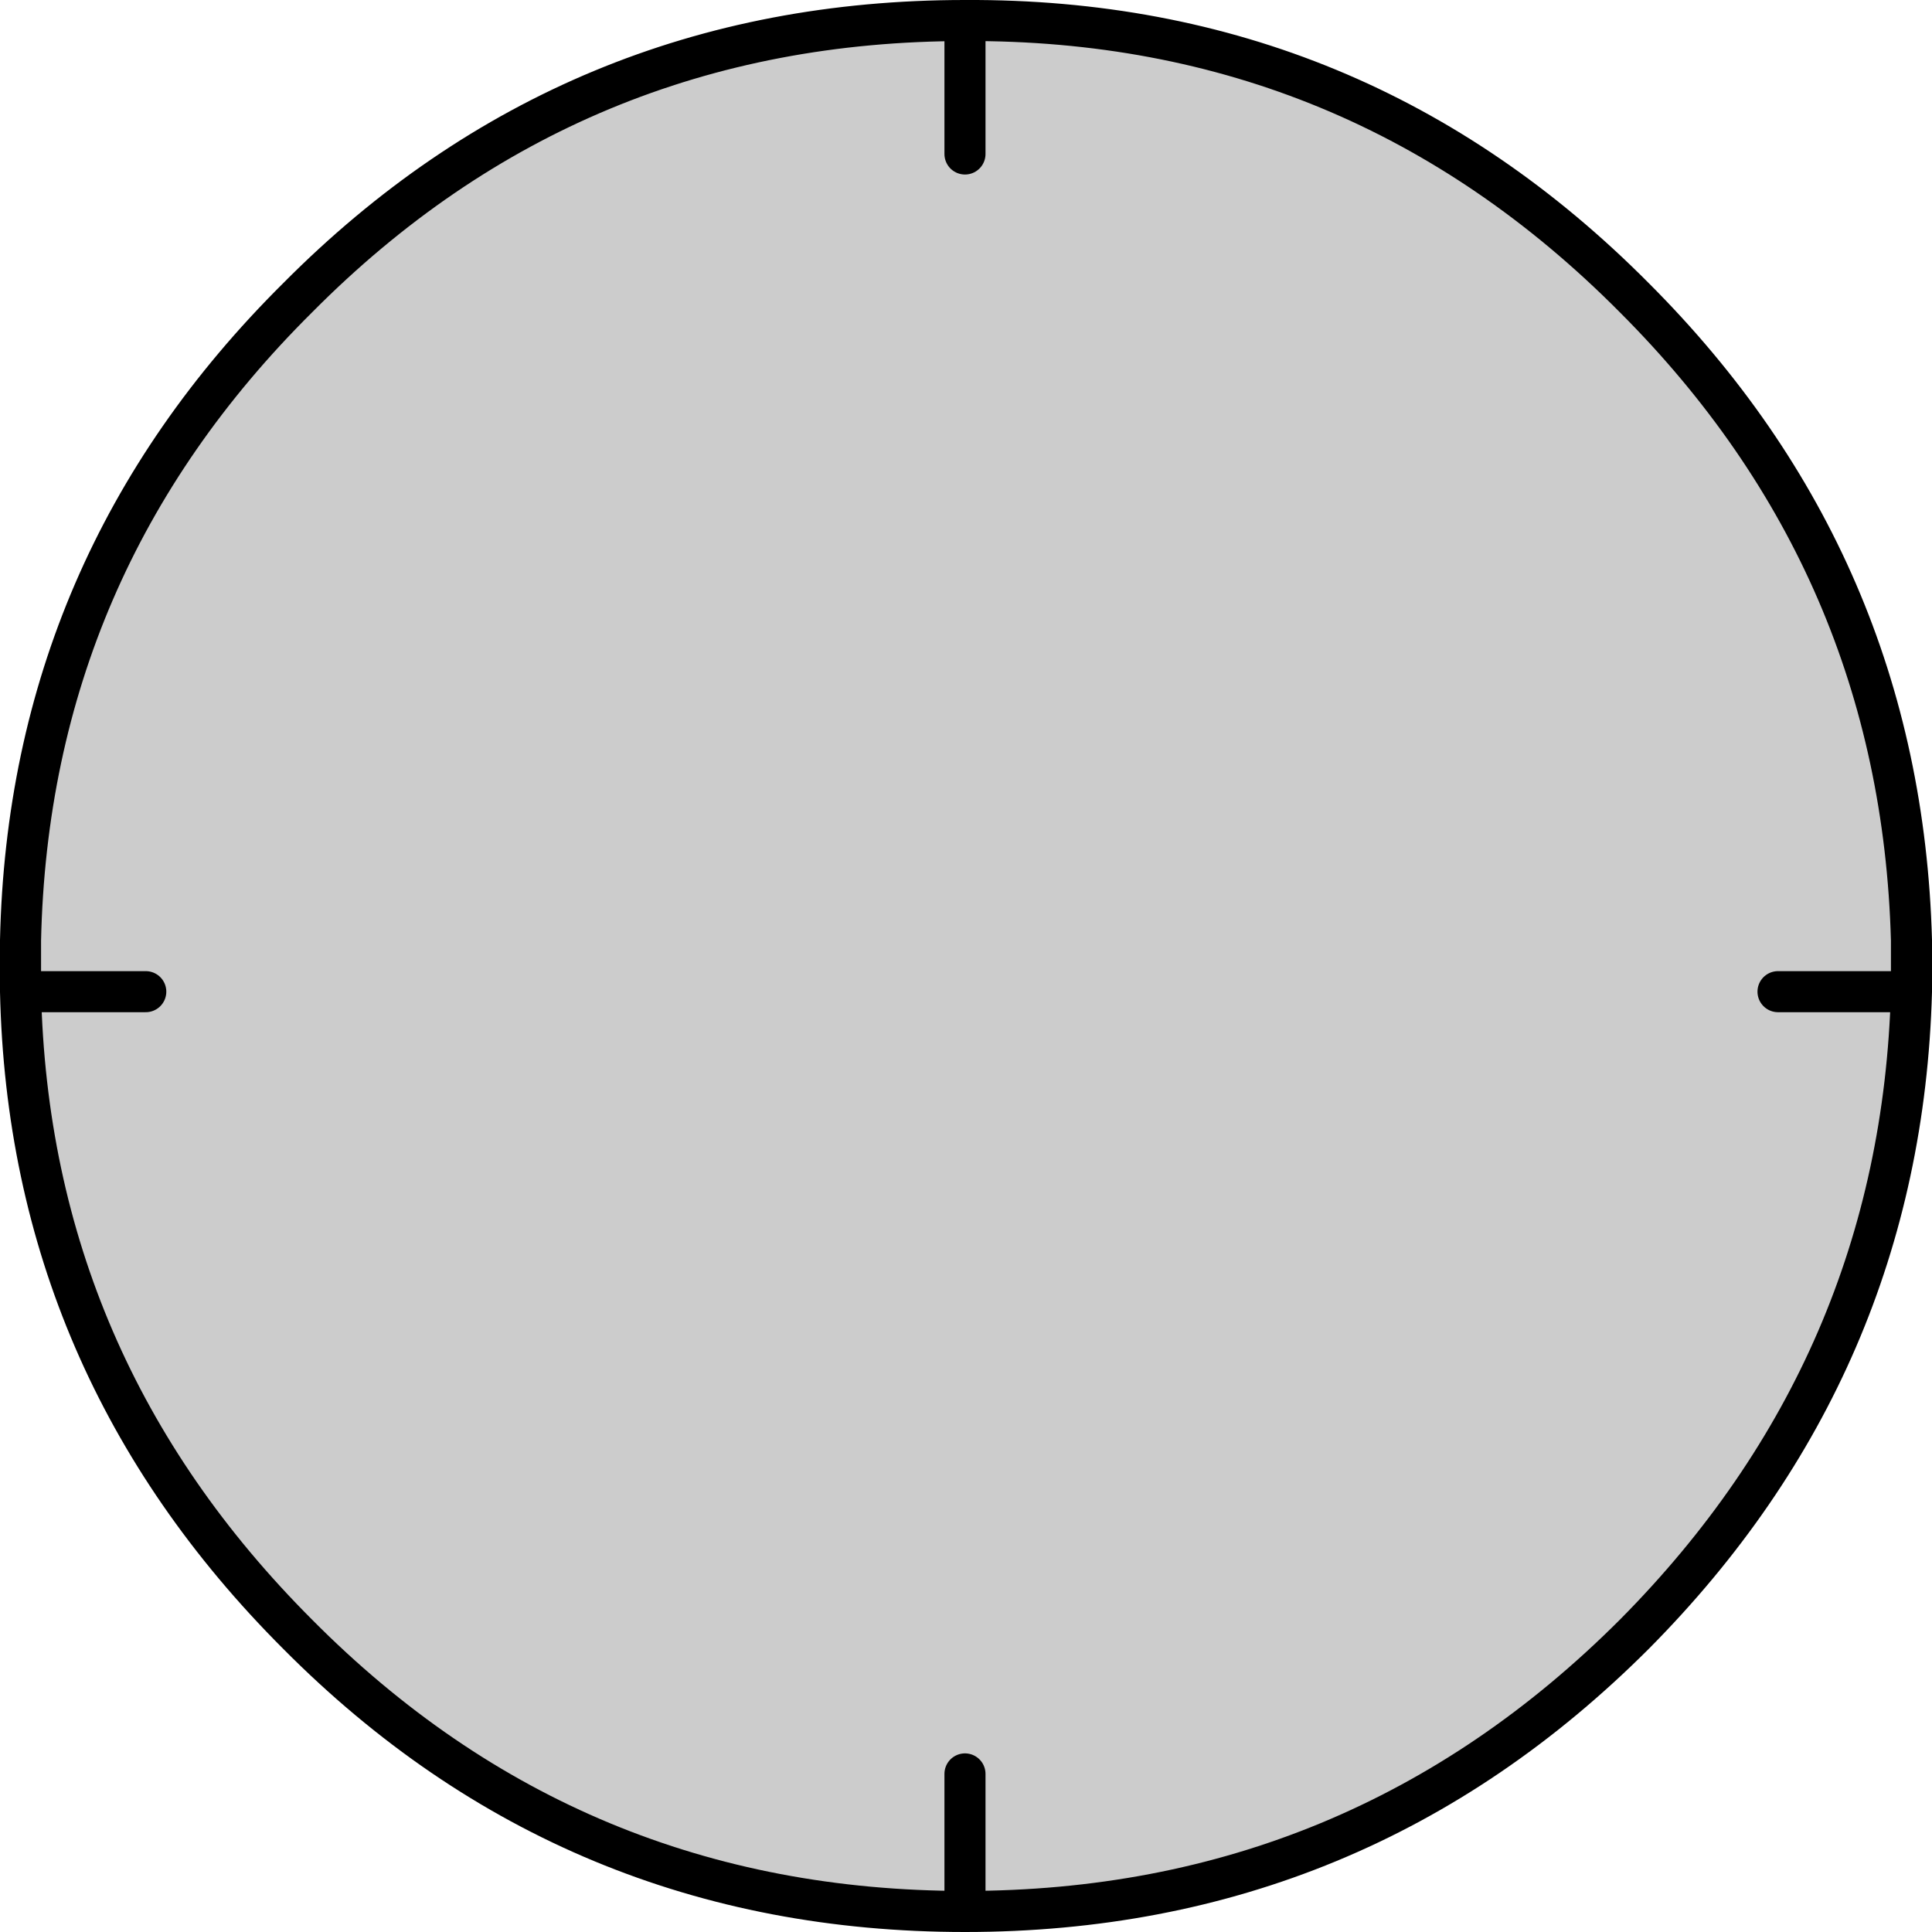
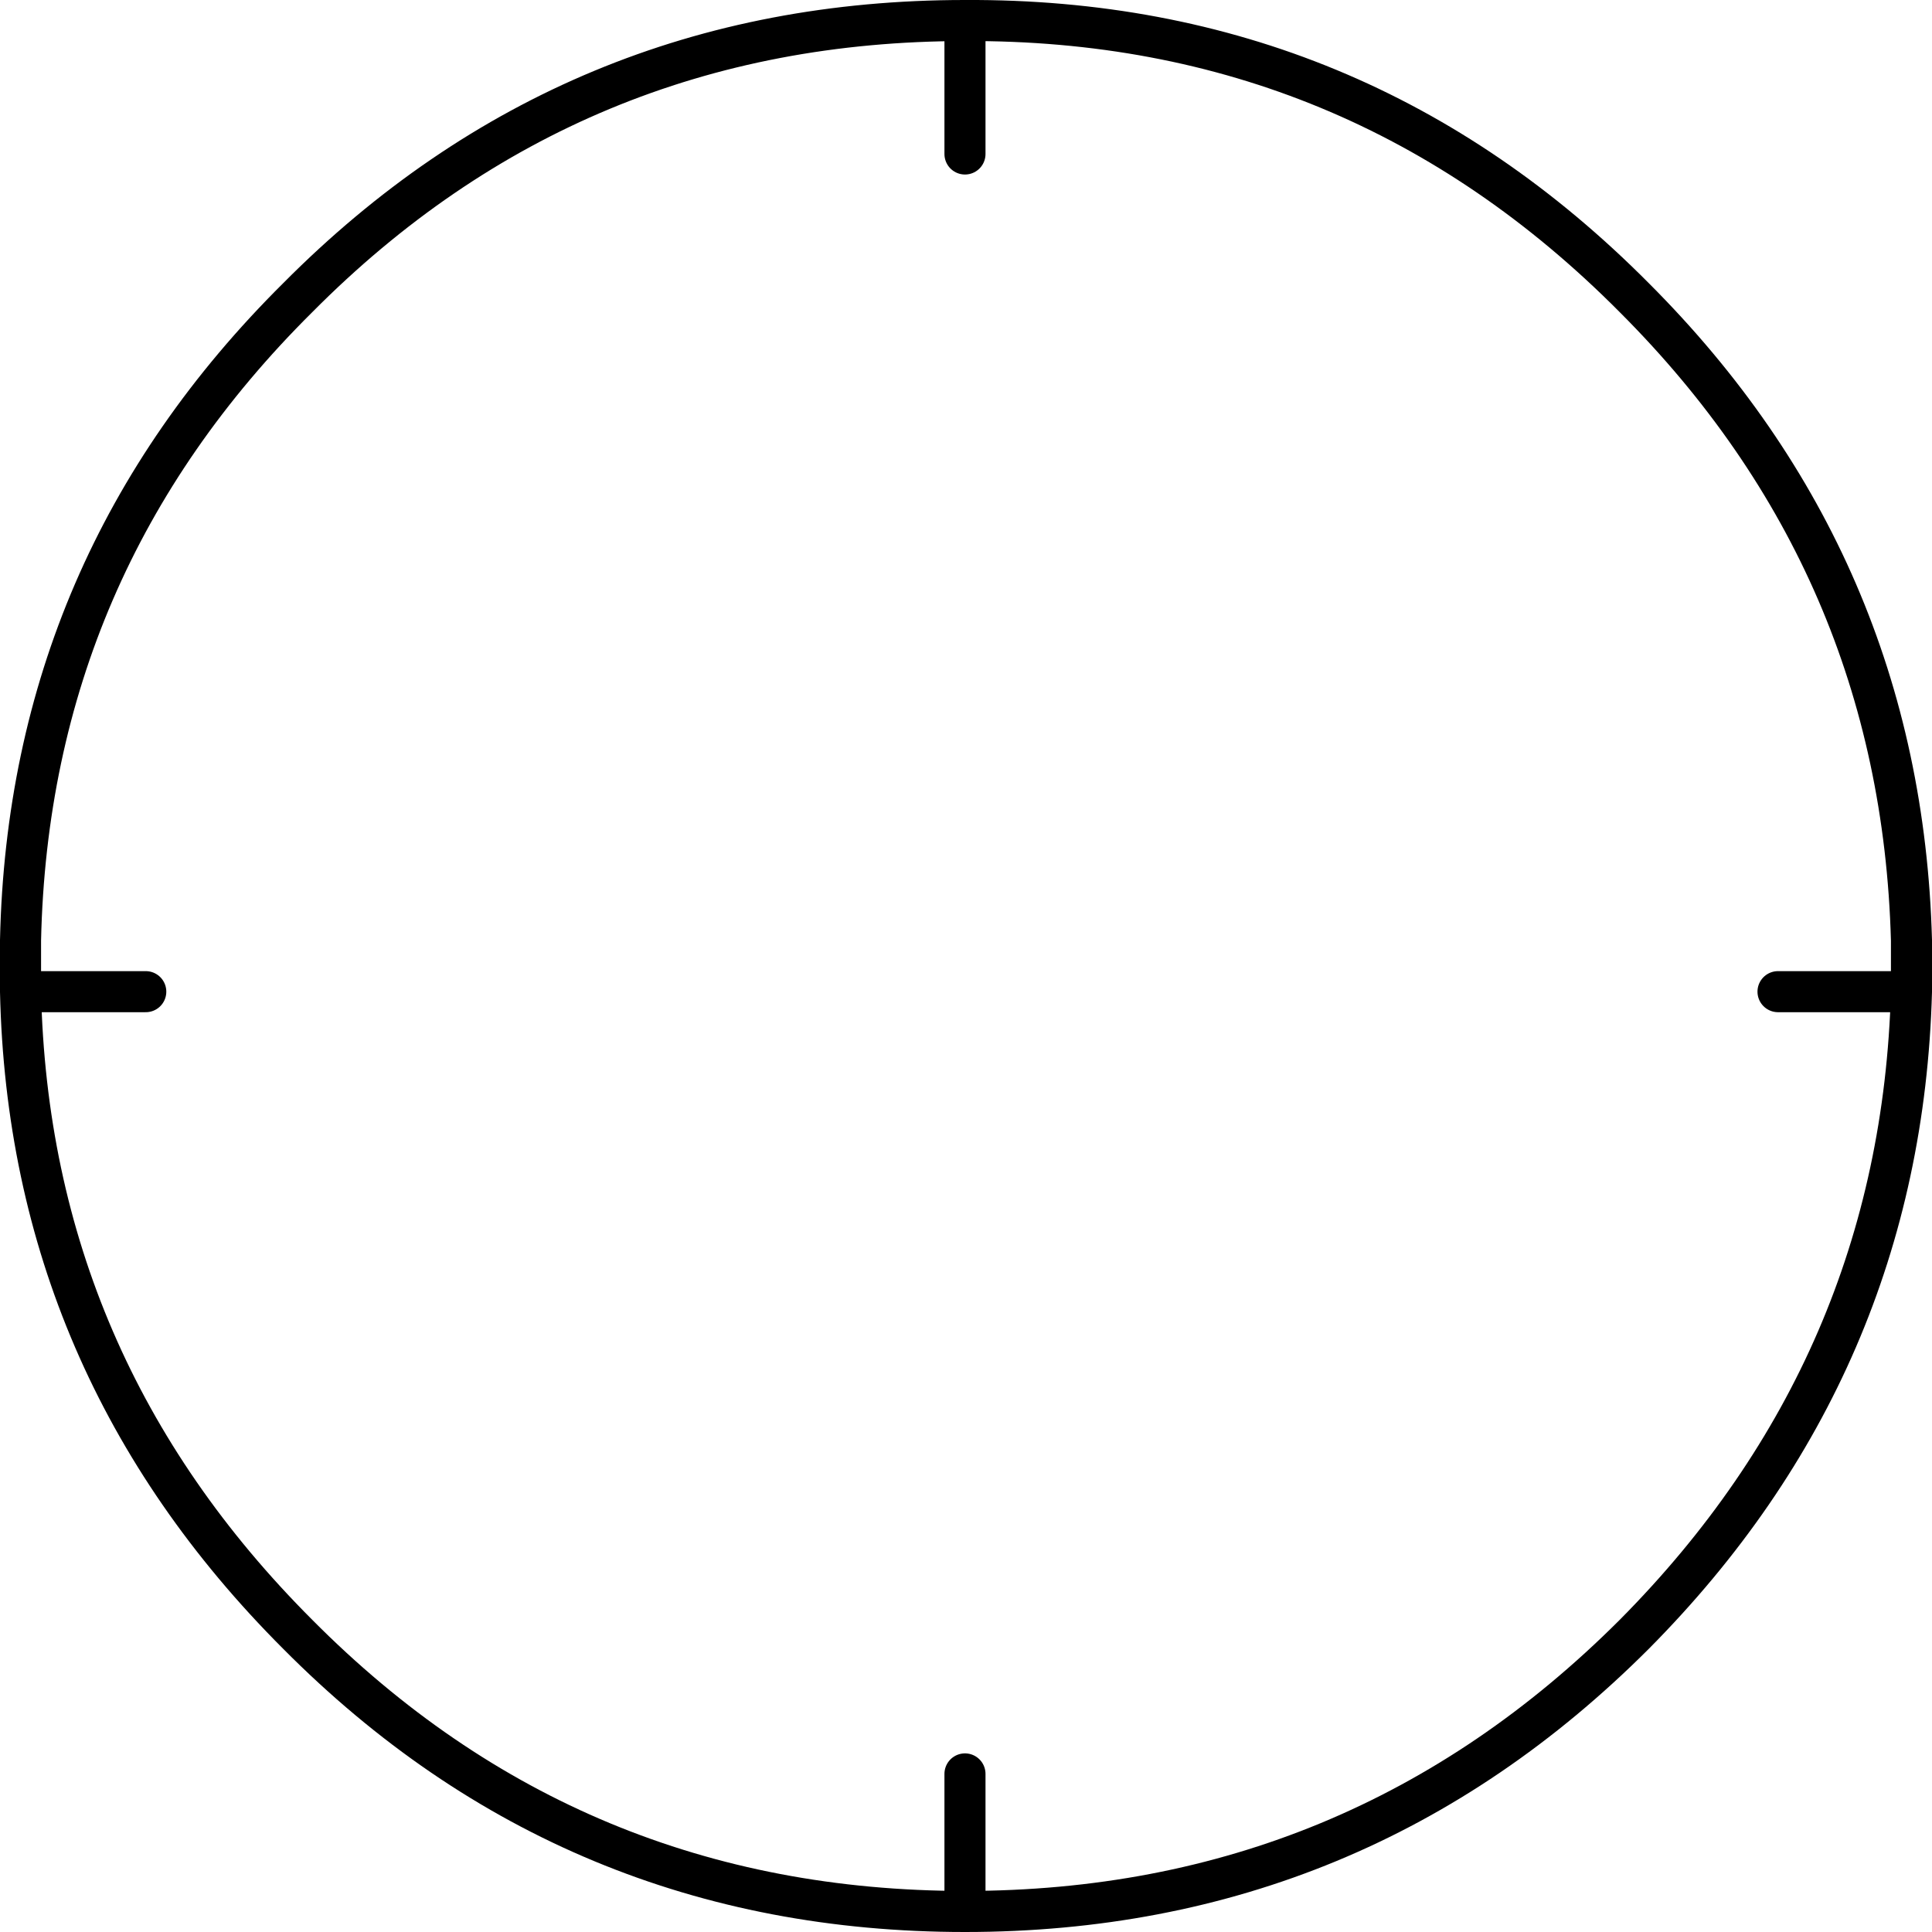
<svg xmlns="http://www.w3.org/2000/svg" height="47.05px" width="47.05px">
  <g transform="matrix(1.0, 0.0, 0.0, 1.0, -196.5, -124.5)">
-     <path d="M220.0 125.0 Q229.55 124.95 236.3 131.75 242.8 138.25 243.05 147.4 L243.05 148.05 243.05 148.65 Q242.8 157.75 236.3 164.3 229.55 171.05 220.0 171.05 210.45 171.05 203.75 164.3 197.2 157.75 197.0 148.65 L197.0 148.05 197.0 147.4 Q197.2 138.25 203.75 131.75 210.45 125.0 220.0 125.0 L220.0 128.25 220.0 125.0 M243.05 148.65 L239.8 148.65 243.05 148.65 M220.0 171.05 L220.0 167.7 220.0 171.05 M200.05 148.65 L197.0 148.65 200.05 148.65" fill="#cccccc" fill-rule="evenodd" stroke="none" />
    <path d="M220.0 125.0 Q229.55 124.95 236.3 131.75 242.8 138.25 243.05 147.4 L243.05 148.05 243.05 148.65 Q242.8 157.75 236.3 164.3 229.55 171.05 220.0 171.05 210.45 171.05 203.75 164.3 197.2 157.75 197.0 148.65 L197.0 148.05 197.0 147.4 Q197.2 138.25 203.75 131.75 210.45 125.0 220.0 125.0 L220.0 128.25 M197.0 148.65 L200.05 148.65 M220.0 167.7 L220.0 171.05 M239.8 148.65 L243.05 148.65" fill="none" stroke="#000000" stroke-linecap="round" stroke-linejoin="round" stroke-width="1.0" />
  </g>
</svg>